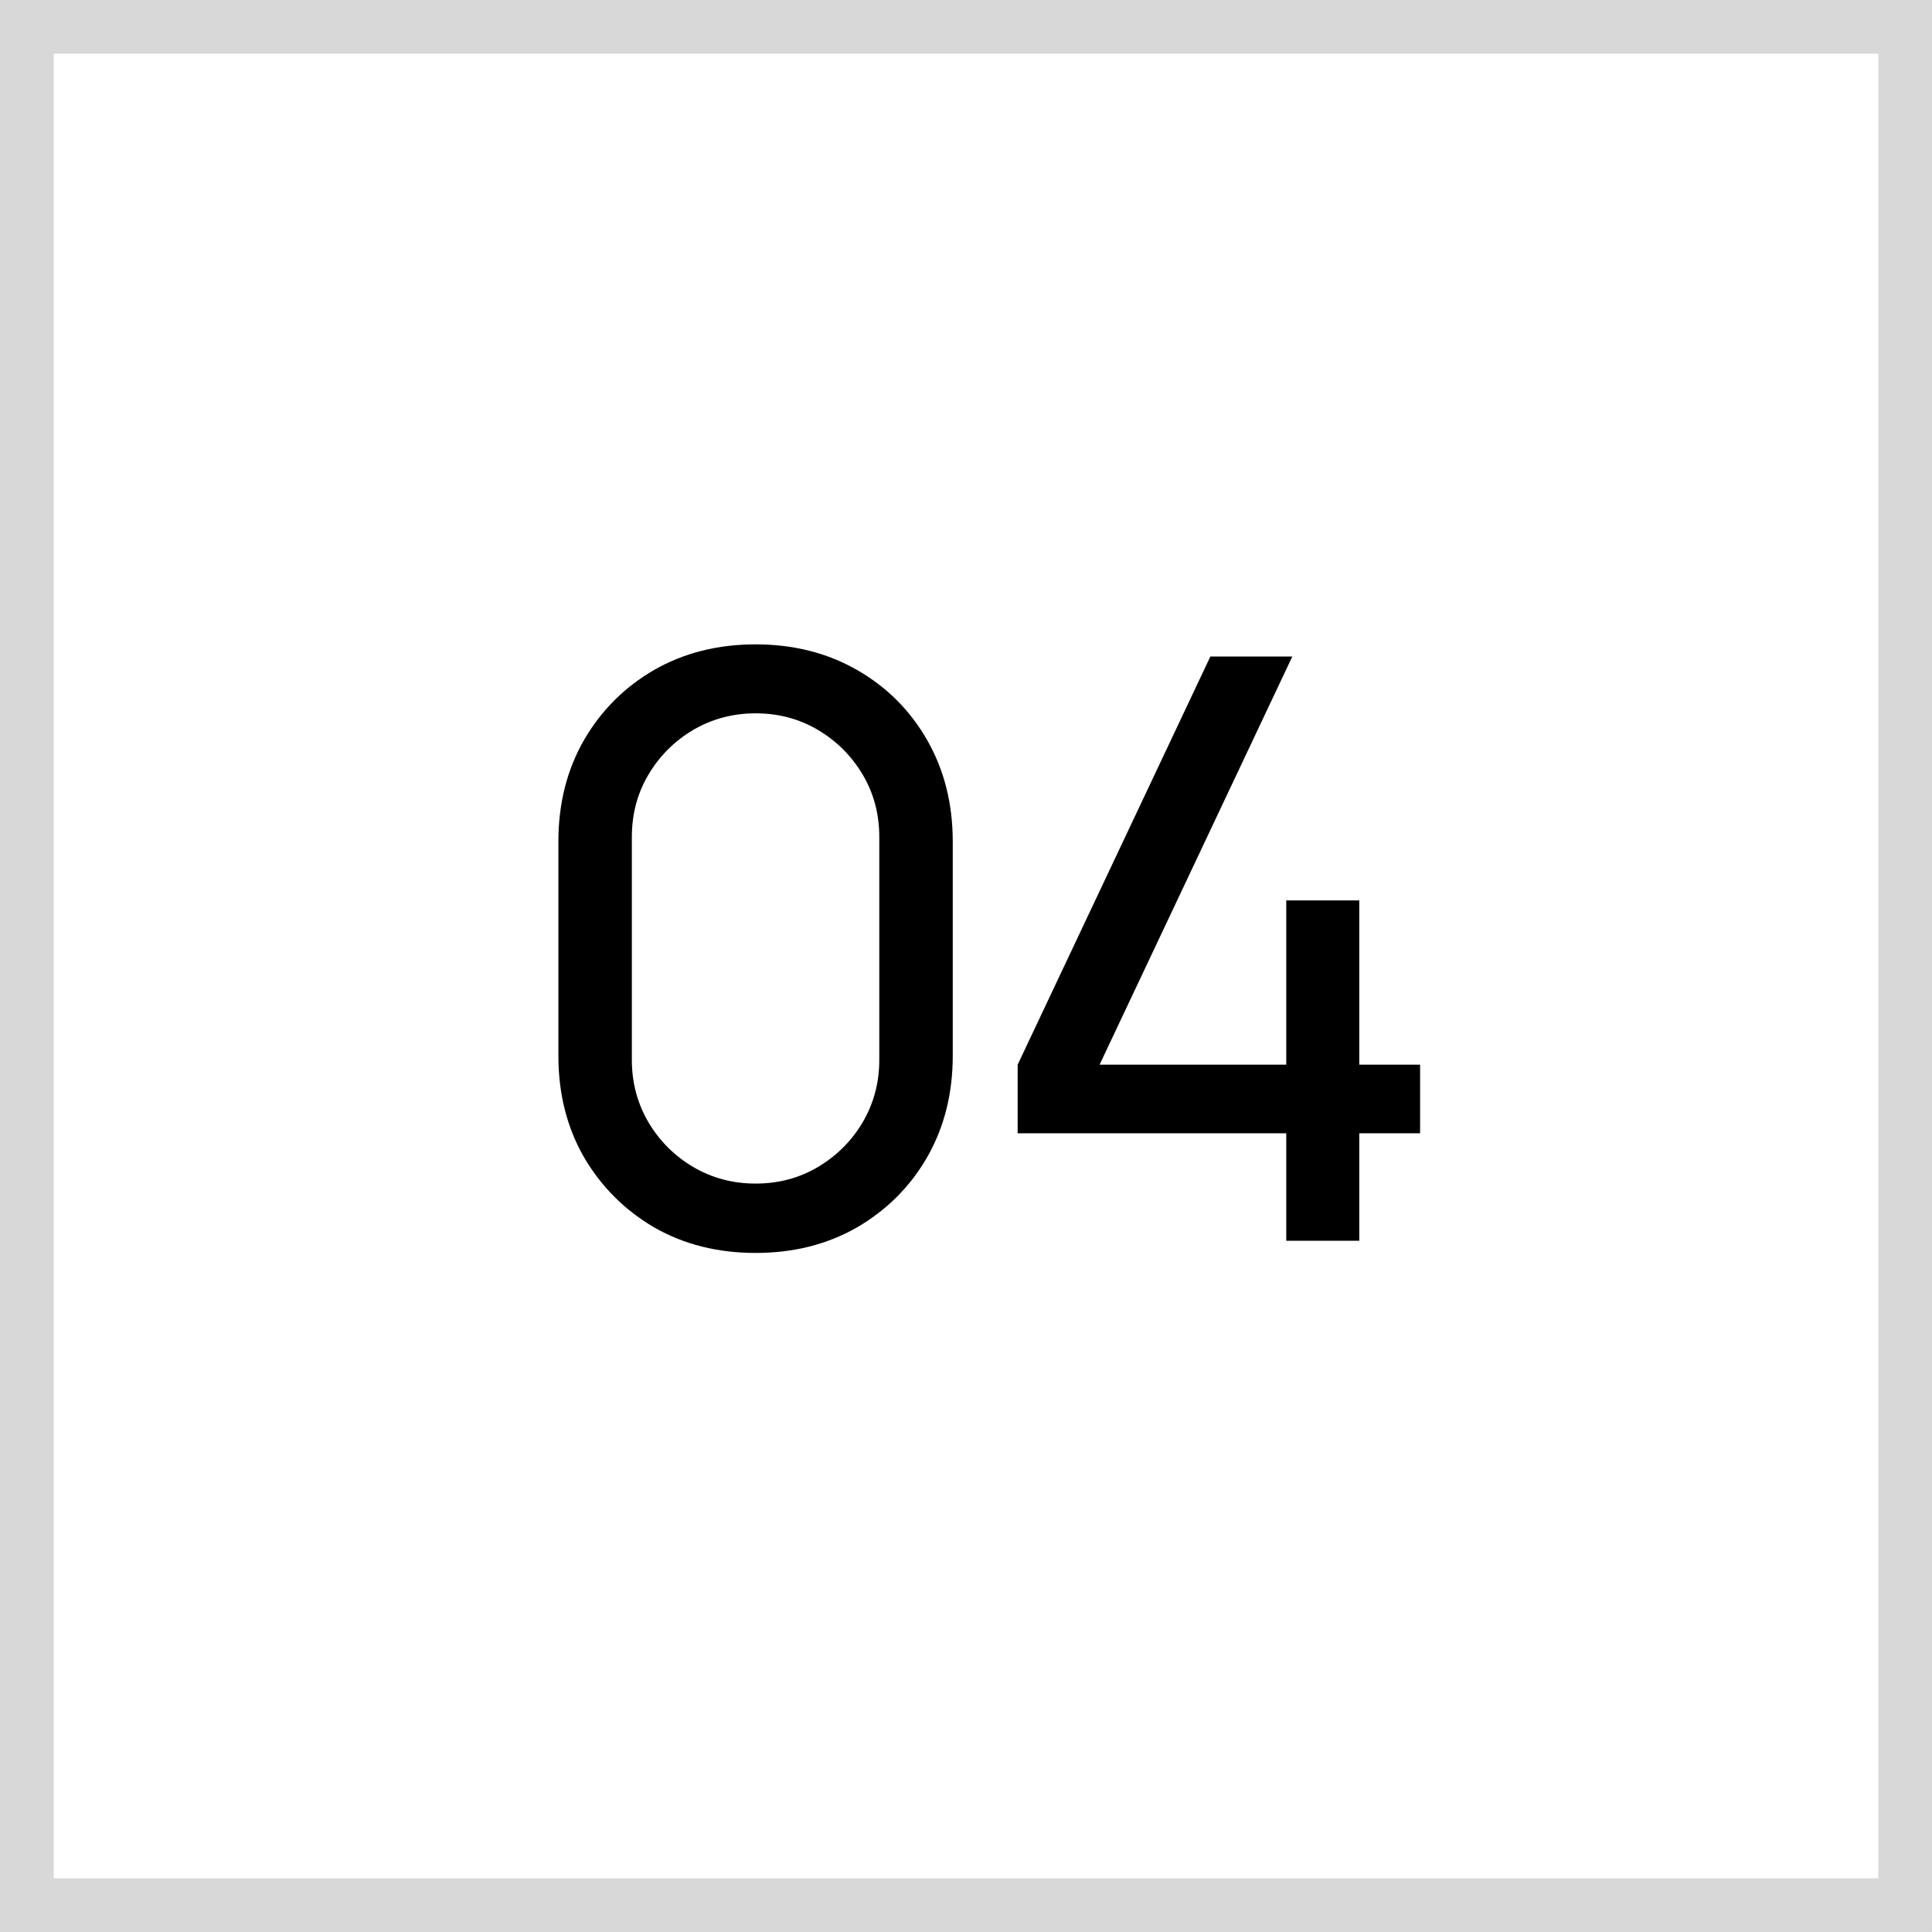
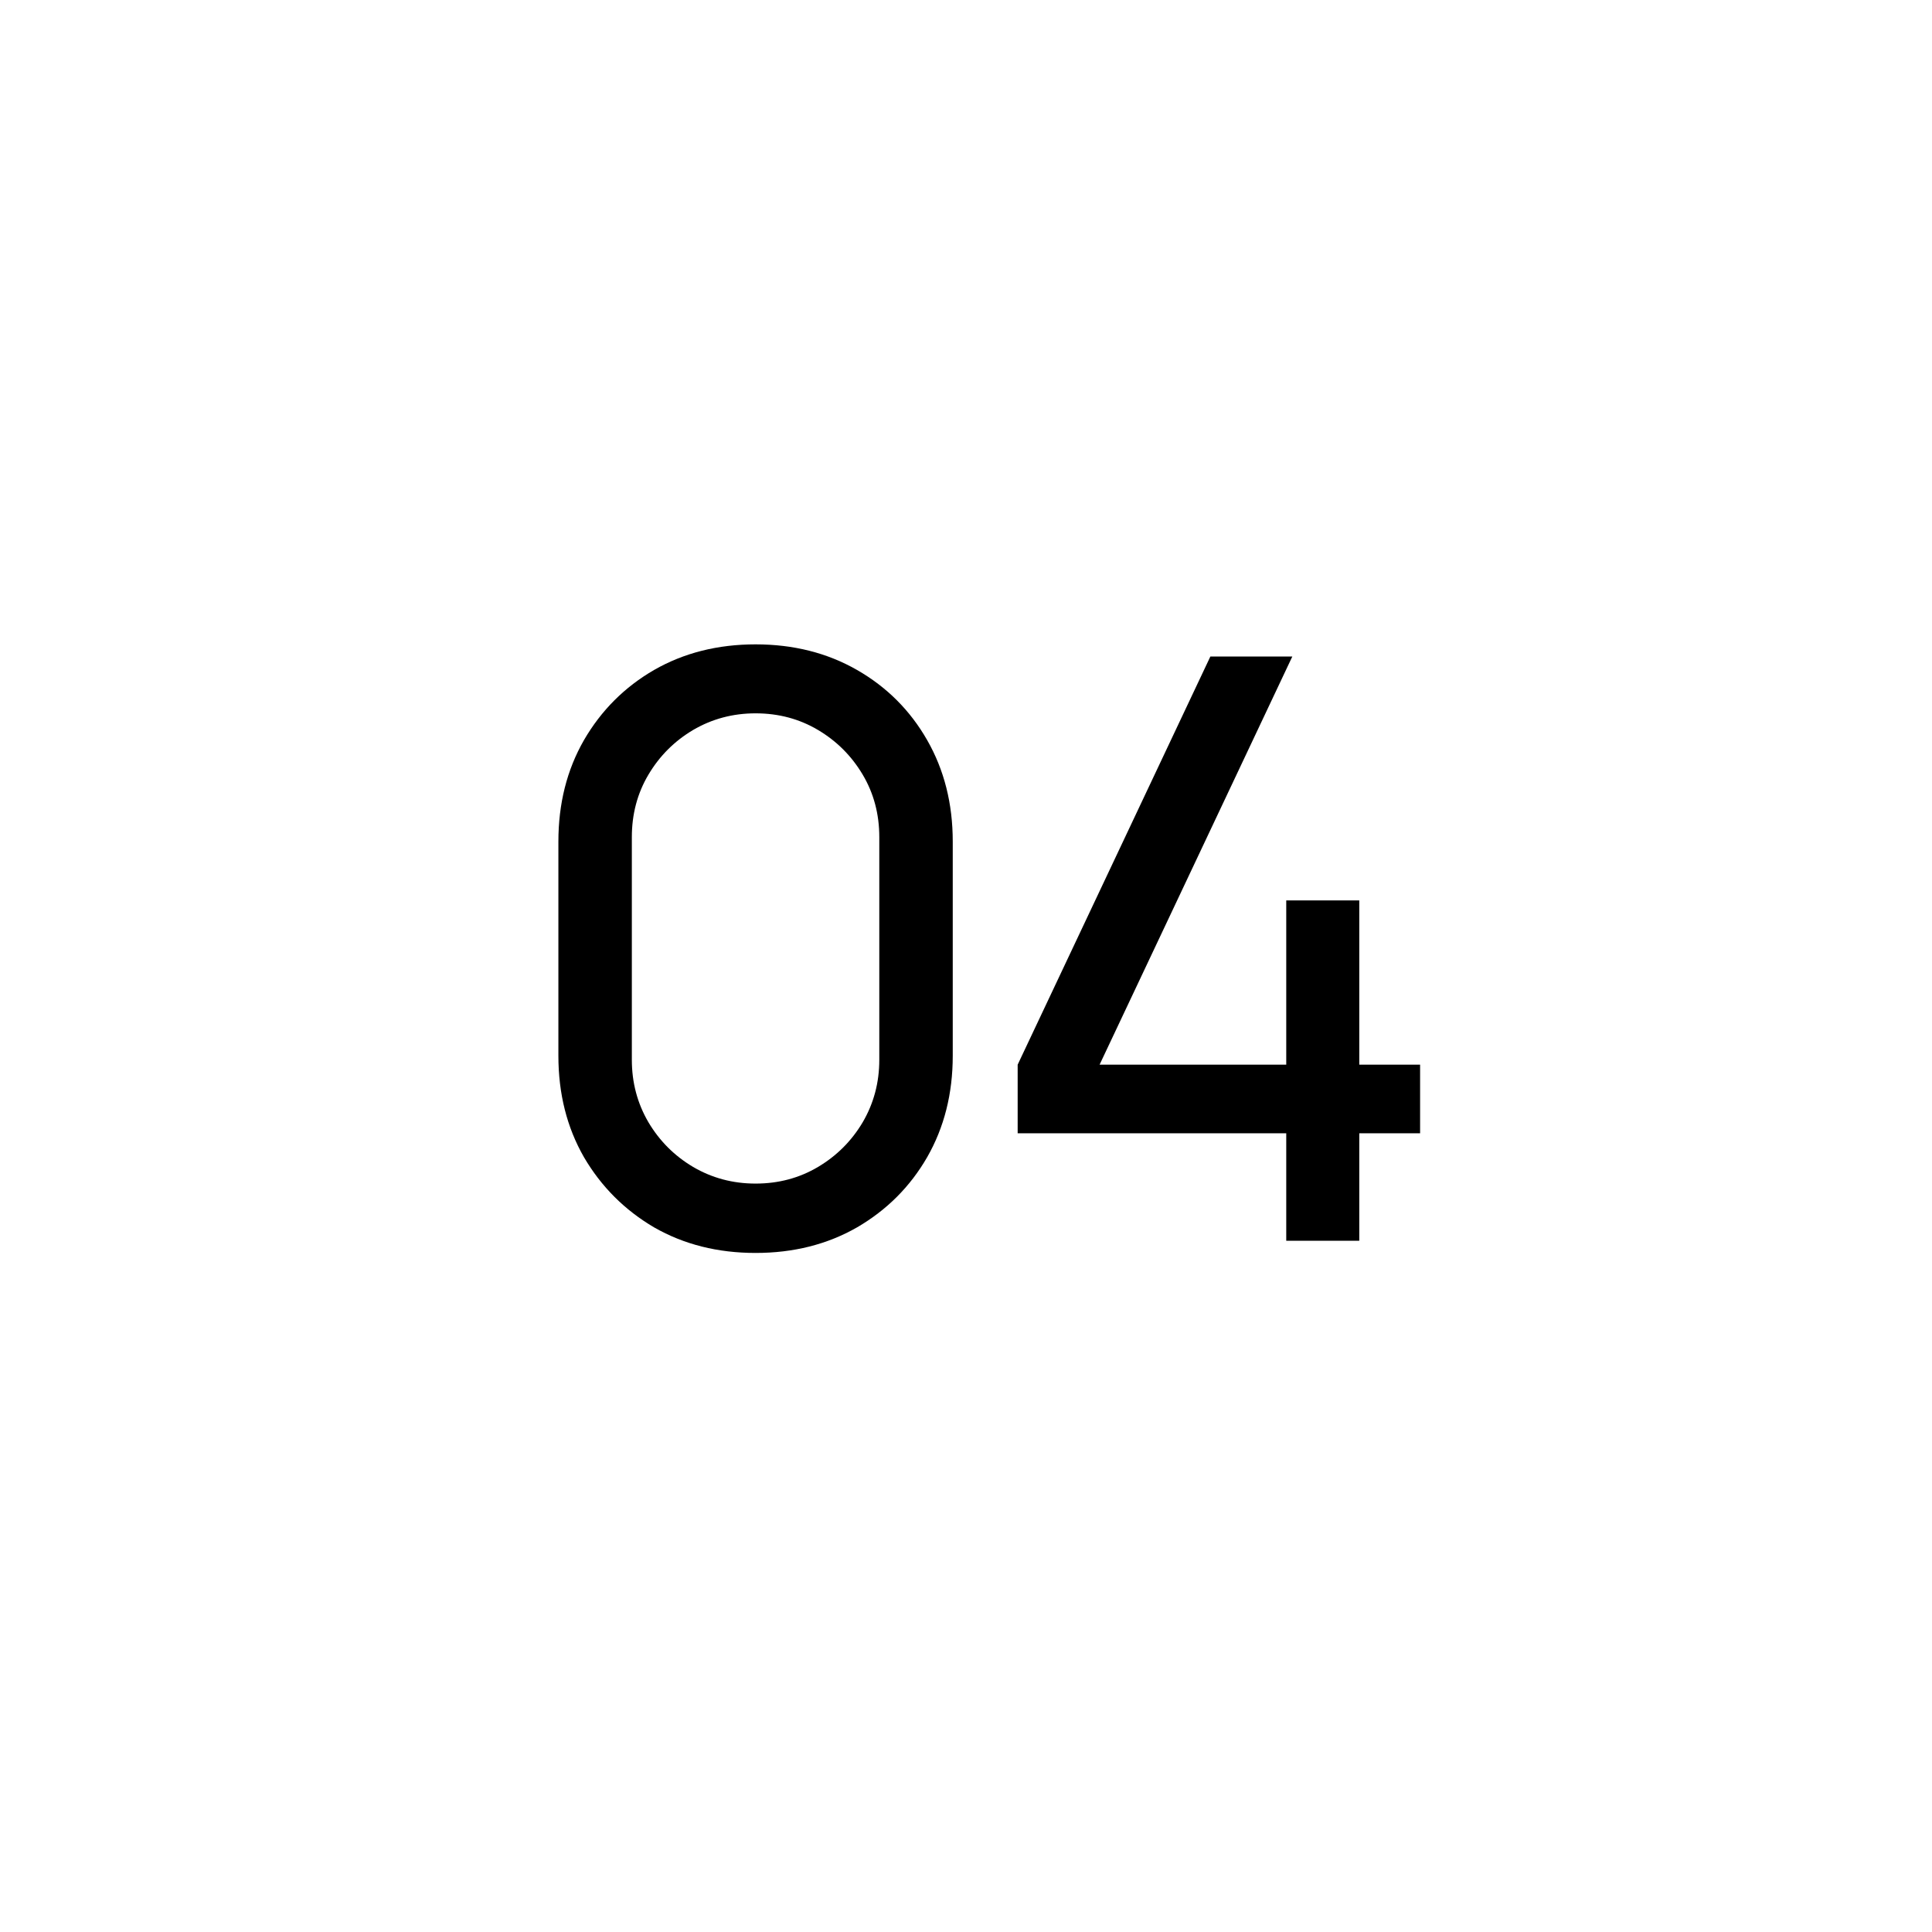
<svg xmlns="http://www.w3.org/2000/svg" width="50" height="50" viewBox="0 0 50 50" fill="none">
-   <rect x="0.694" y="0.694" width="48.611" height="48.611" stroke="#D8D8D8" stroke-width="1.389" />
  <path d="M19.554 32.426C18.574 32.426 17.699 32.206 16.929 31.765C16.166 31.317 15.56 30.711 15.113 29.948C14.671 29.178 14.451 28.303 14.451 27.323V21.779C14.451 20.799 14.671 19.924 15.113 19.154C15.56 18.384 16.166 17.779 16.929 17.338C17.699 16.897 18.574 16.676 19.554 16.676C20.534 16.676 21.409 16.897 22.179 17.338C22.949 17.779 23.555 18.384 23.995 19.154C24.436 19.924 24.657 20.799 24.657 21.779V27.323C24.657 28.303 24.436 29.178 23.995 29.948C23.555 30.711 22.949 31.317 22.179 31.765C21.409 32.206 20.534 32.426 19.554 32.426ZM19.554 30.631C20.149 30.631 20.688 30.487 21.171 30.2C21.654 29.913 22.039 29.528 22.326 29.045C22.613 28.555 22.756 28.016 22.756 27.428V21.664C22.756 21.069 22.613 20.53 22.326 20.047C22.039 19.564 21.654 19.179 21.171 18.892C20.688 18.605 20.149 18.461 19.554 18.461C18.966 18.461 18.427 18.605 17.937 18.892C17.454 19.179 17.069 19.564 16.782 20.047C16.495 20.53 16.352 21.069 16.352 21.664V27.428C16.352 28.016 16.495 28.555 16.782 29.045C17.069 29.528 17.454 29.913 17.937 30.2C18.427 30.487 18.966 30.631 19.554 30.631ZM33.288 32.111V29.329H26.337V27.554L31.324 16.991H33.445L28.457 27.554H33.288V23.302H35.178V27.554H36.752V29.329H35.178V32.111H33.288Z" fill="black" />
</svg>